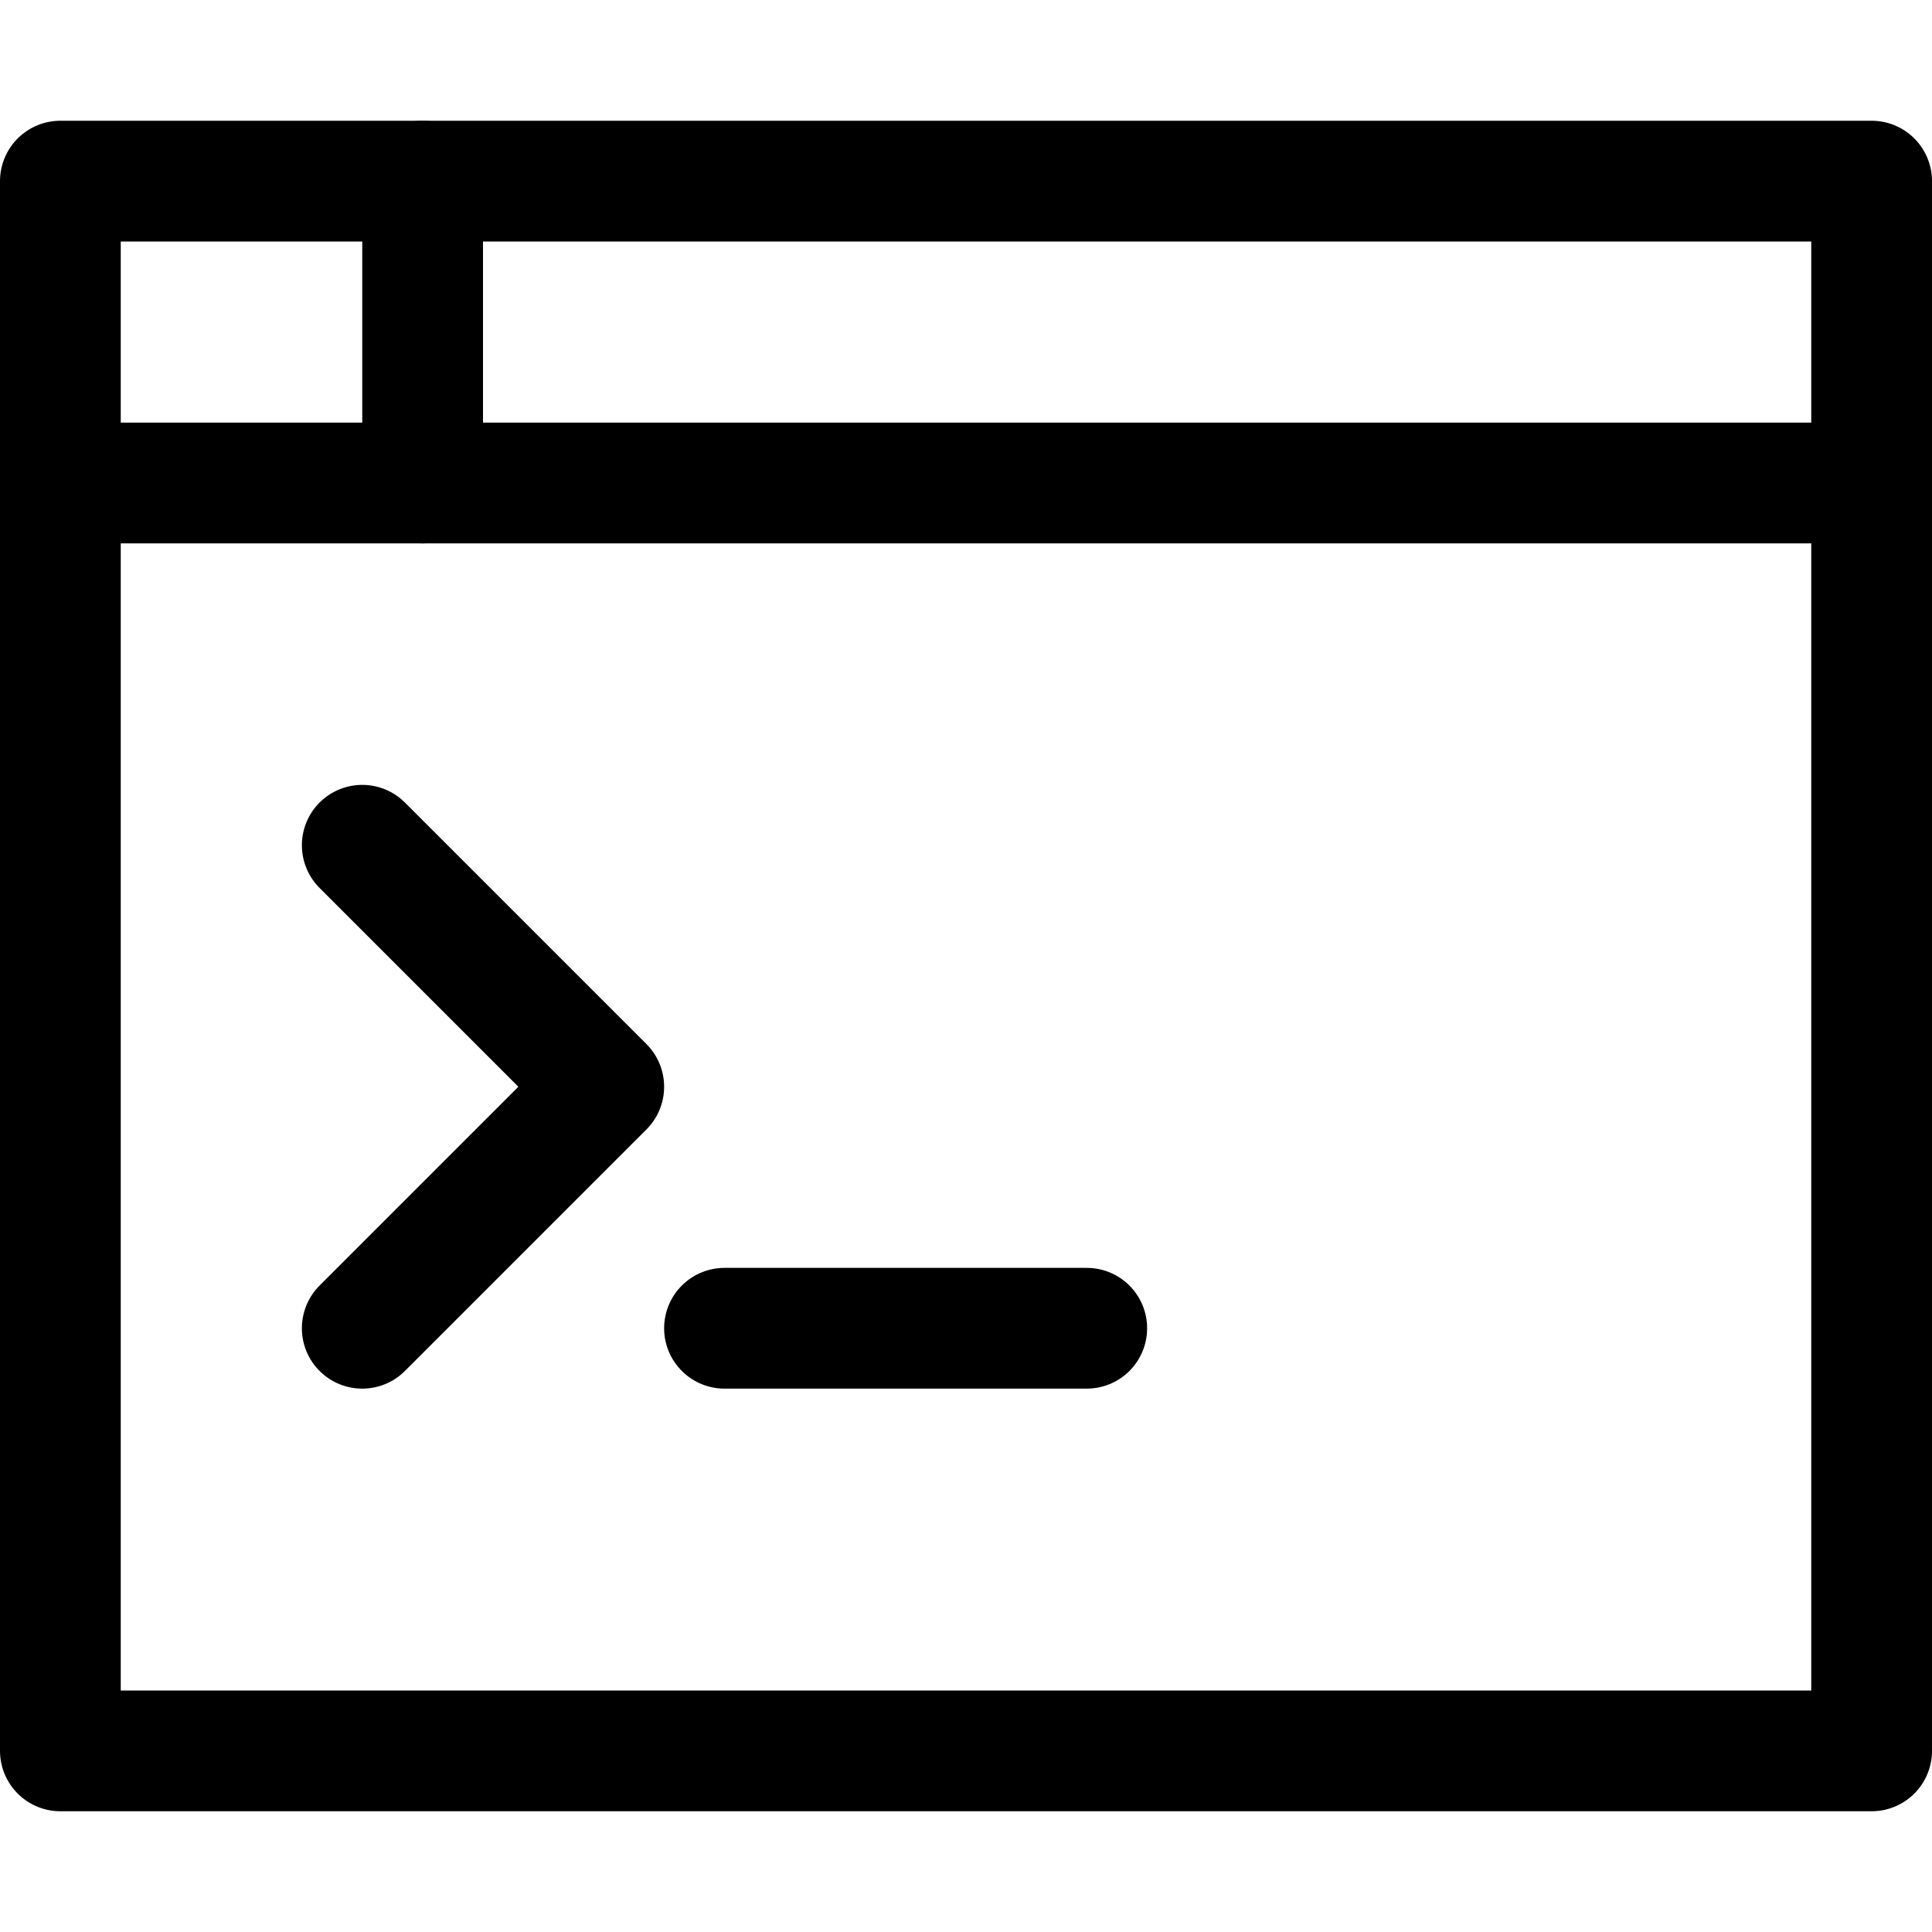
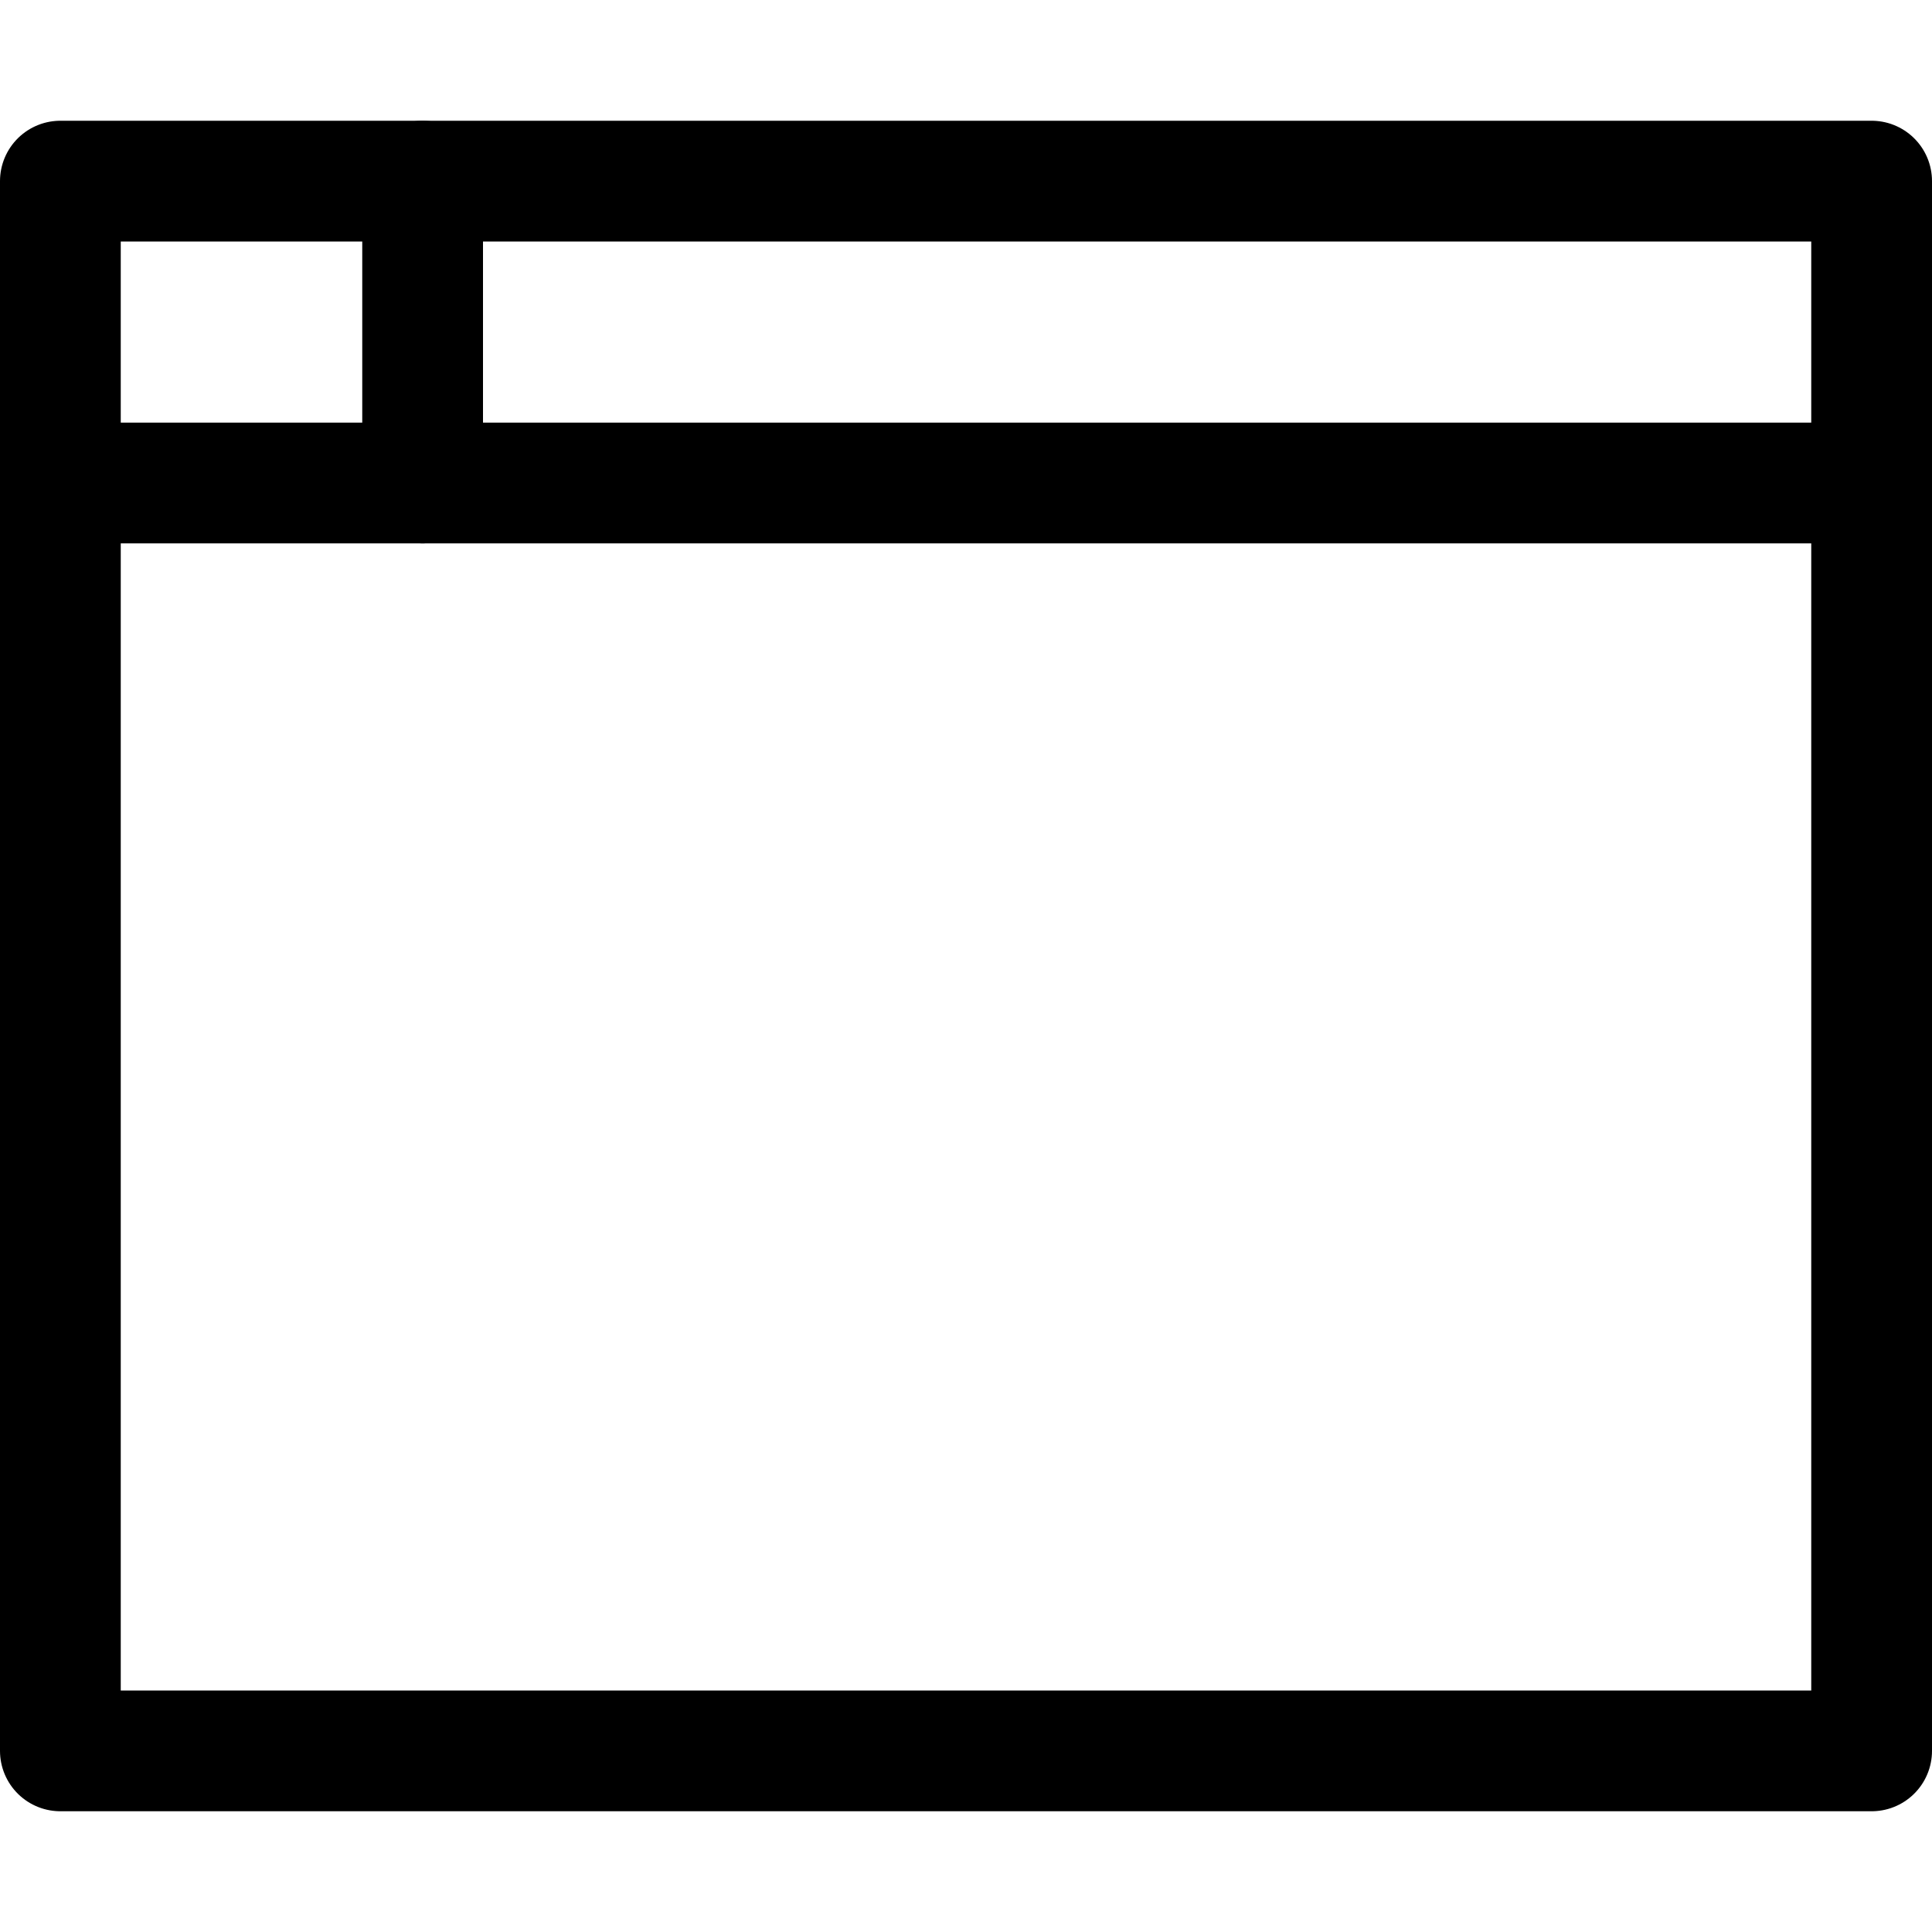
<svg xmlns="http://www.w3.org/2000/svg" viewBox="0 0 32 32">
  <g stroke-linecap="round" stroke-width="2" fill="none" stroke="currentColor" stroke-linejoin="round" class="nc-icon-wrapper">
-     <polyline points=" 6,14 10,18 6,22 " />
-     <line x1="12" y1="22" x2="18" y2="22" />
    <rect x="1" y="3" width="30" height="26" />
    <line x1="1" y1="8" x2="31" y2="8" />
    <line x1="7" y1="3" x2="7" y2="8" />
  </g>
</svg>